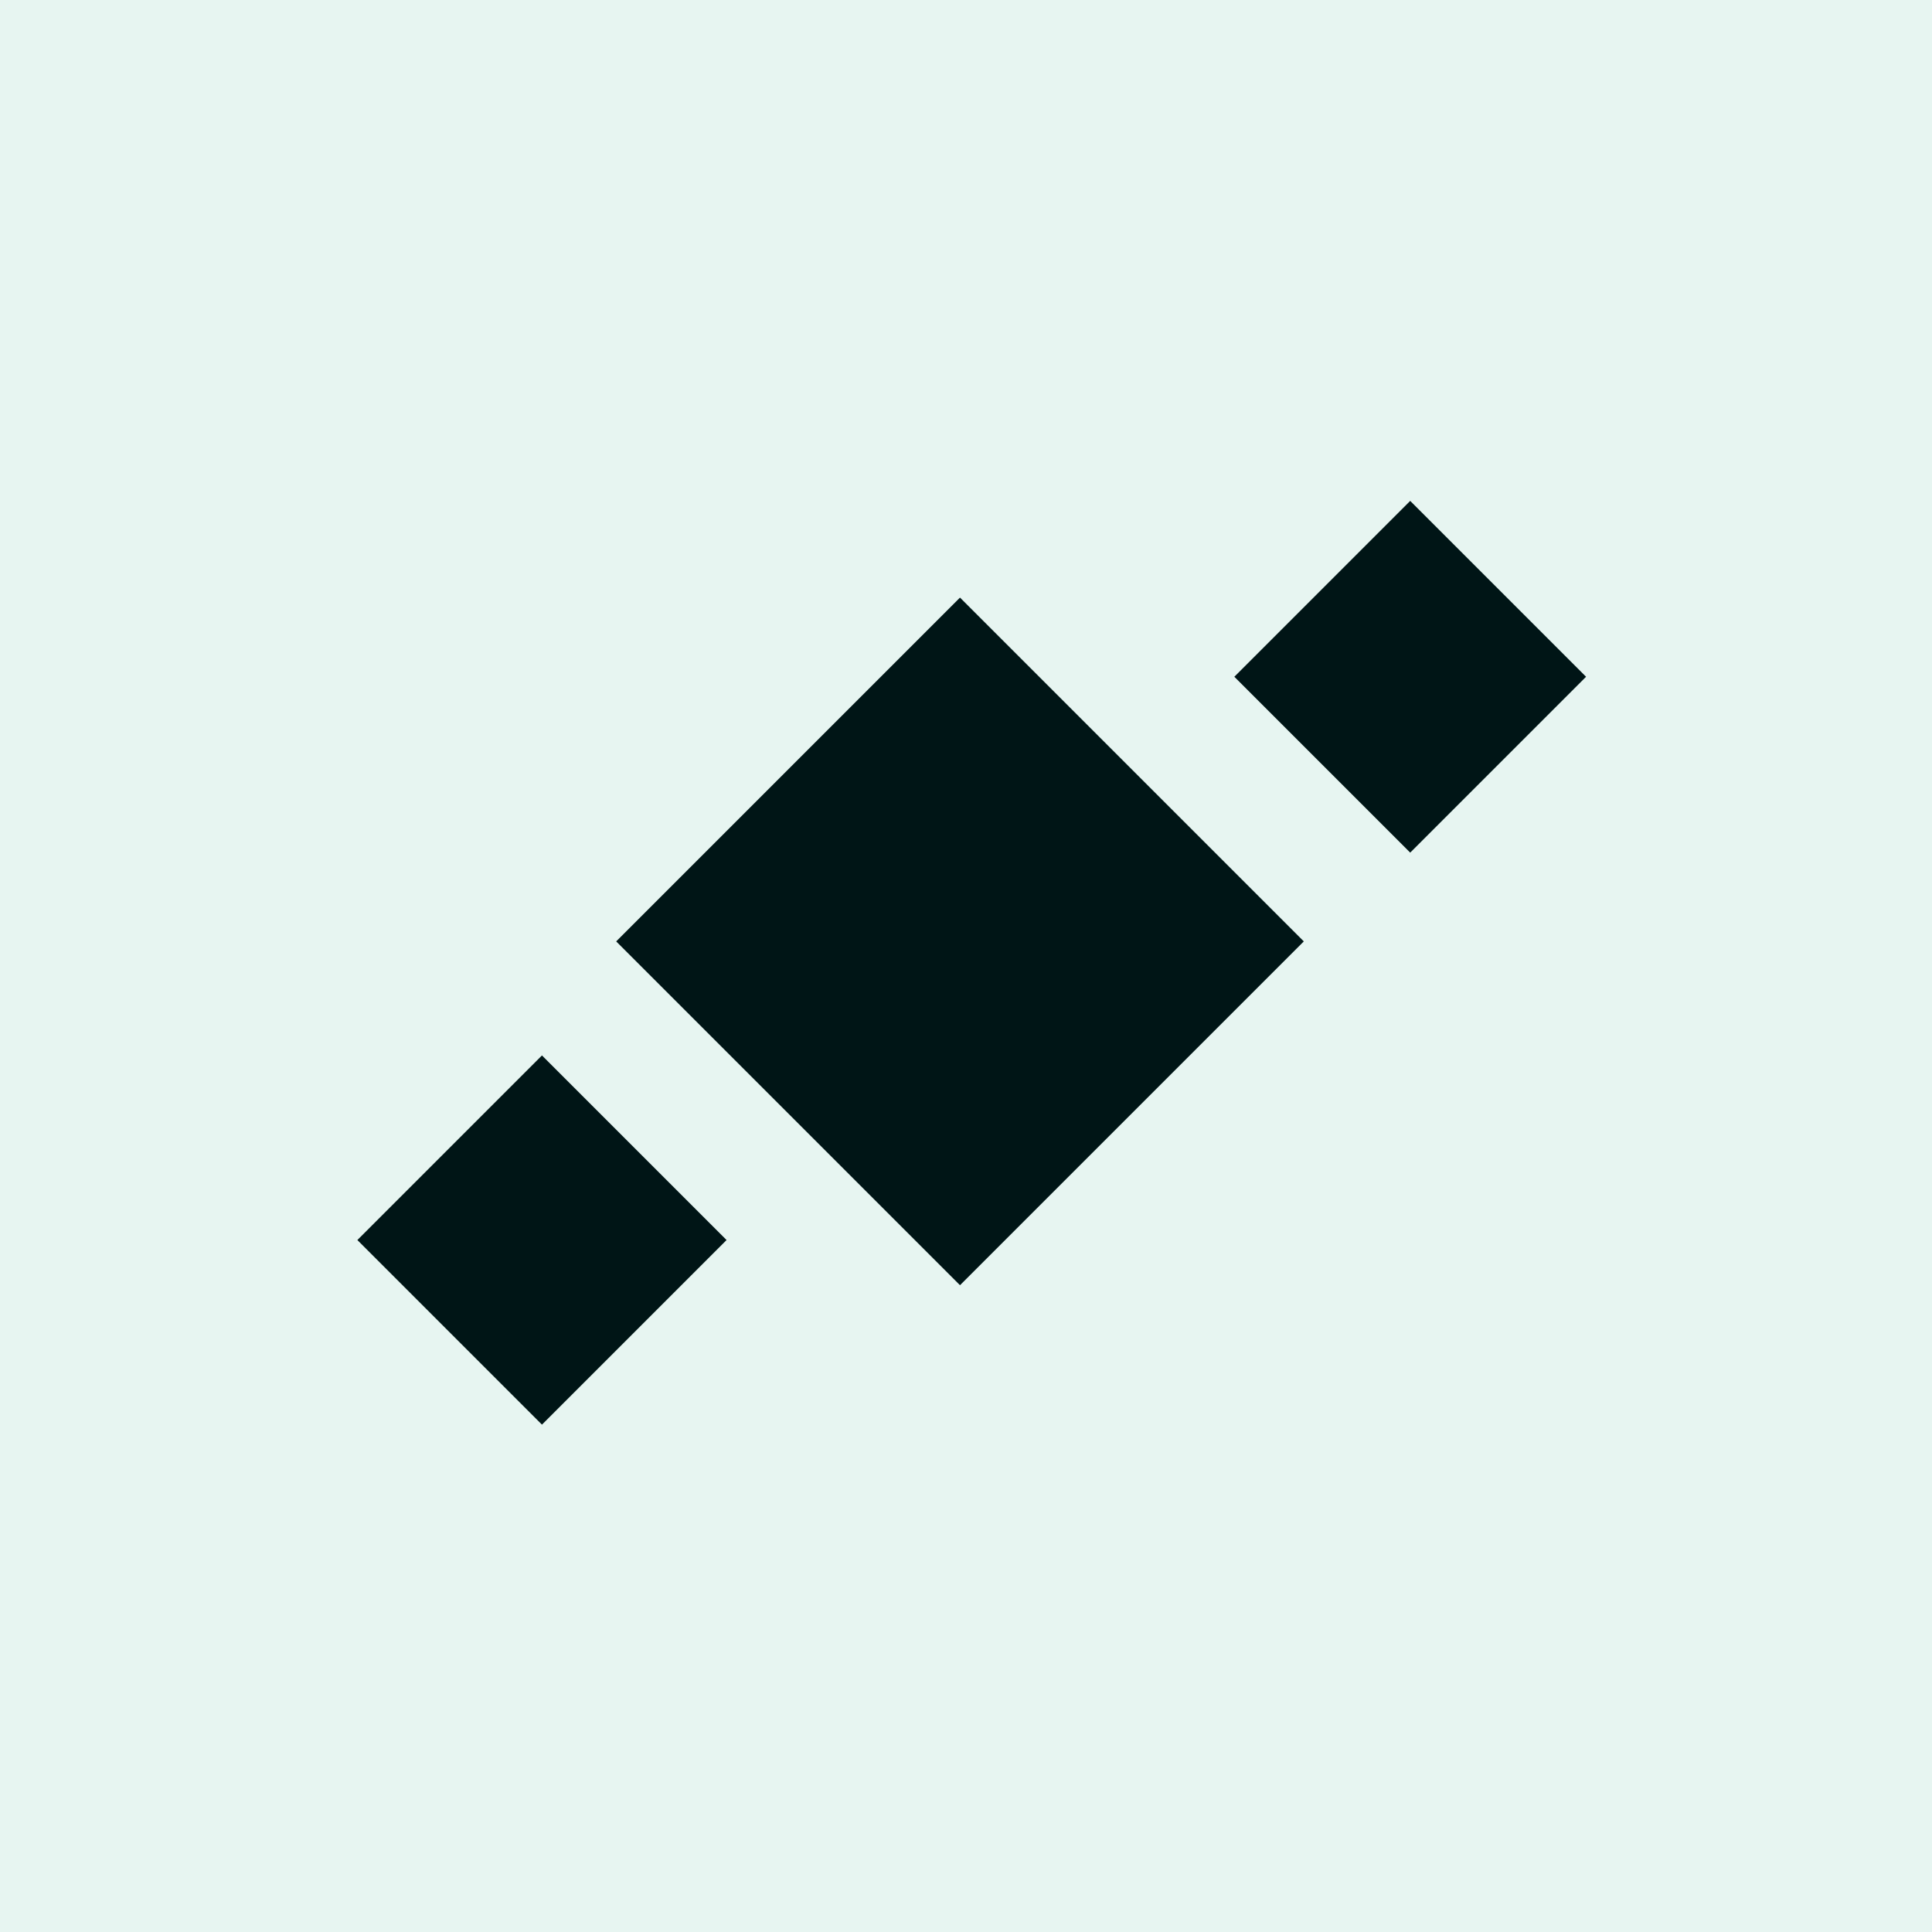
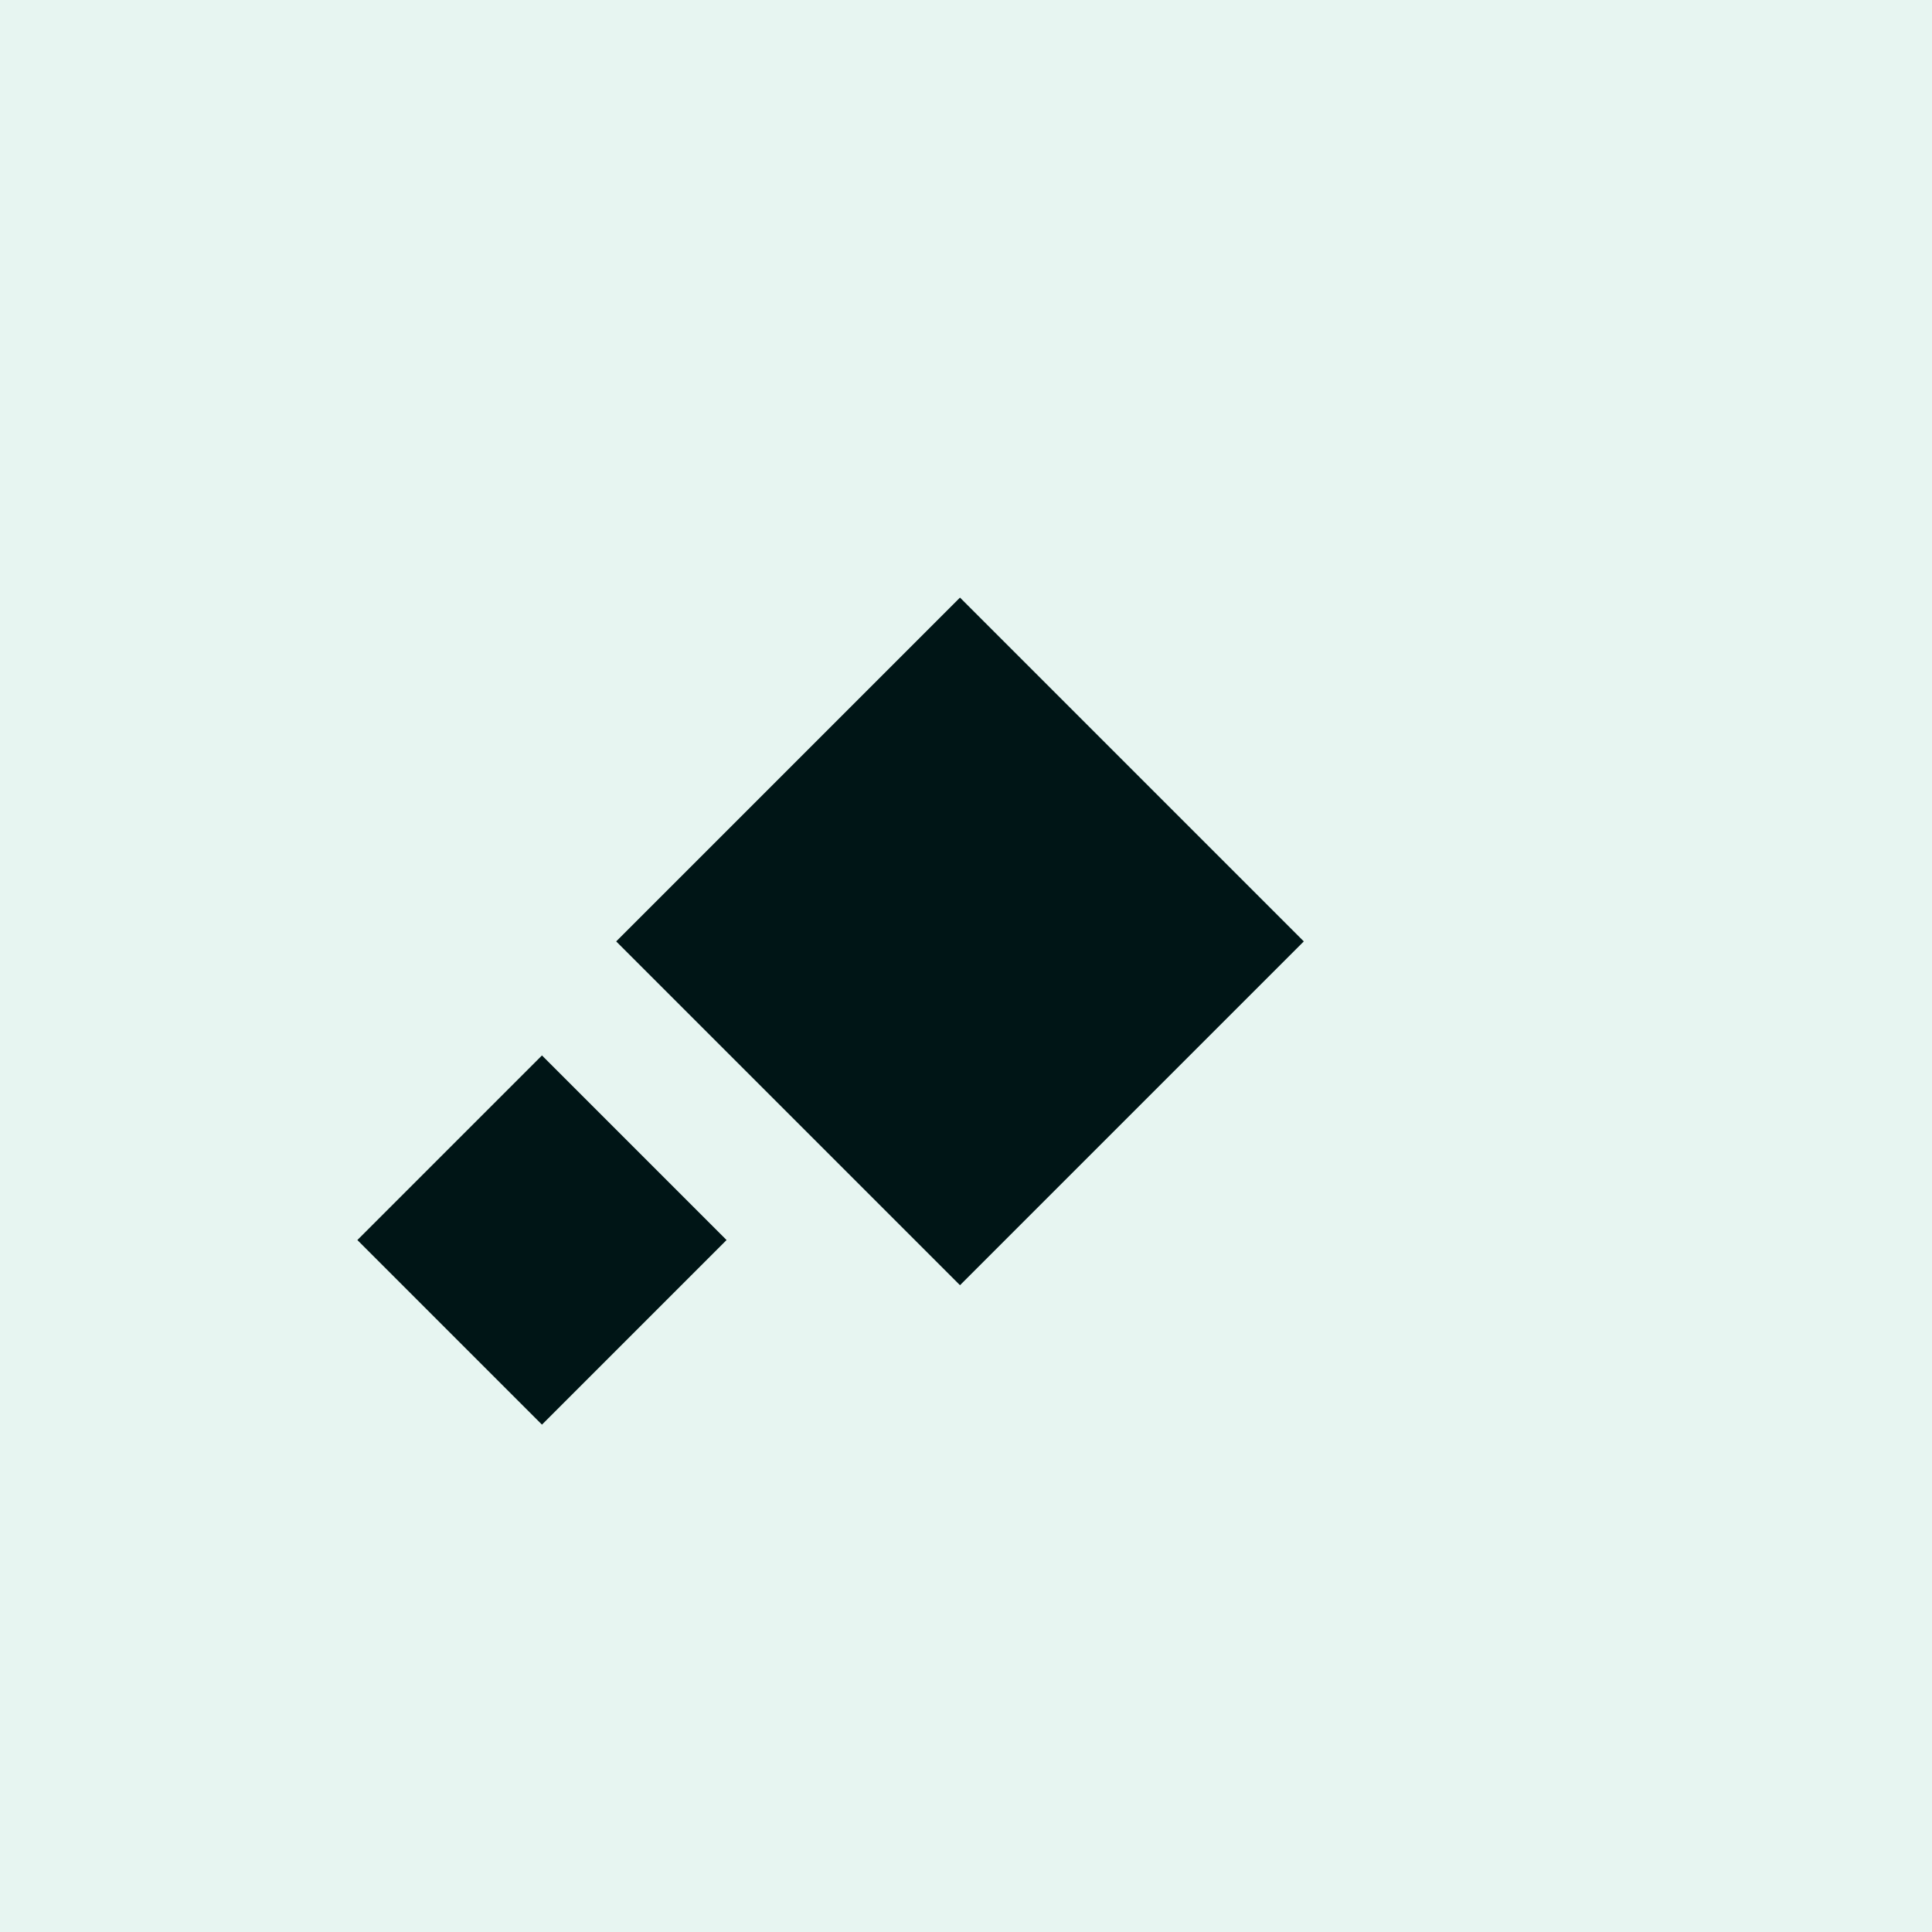
<svg xmlns="http://www.w3.org/2000/svg" width="108" height="108" viewBox="0 0 108 108" fill="none">
  <rect width="108" height="108" fill="#E7F5F1" />
  <path d="M72.883 52.625L53.664 33.406L34.445 52.625L53.664 71.844L72.883 52.625Z" fill="#001516" />
  <path d="M40.615 69.319L30.296 59L19.977 69.319L30.296 79.638L40.615 69.319Z" fill="#001516" />
-   <path d="M88.662 37.831L78.831 28L69 37.831L78.831 47.662L88.662 37.831Z" fill="#001516" />
</svg>